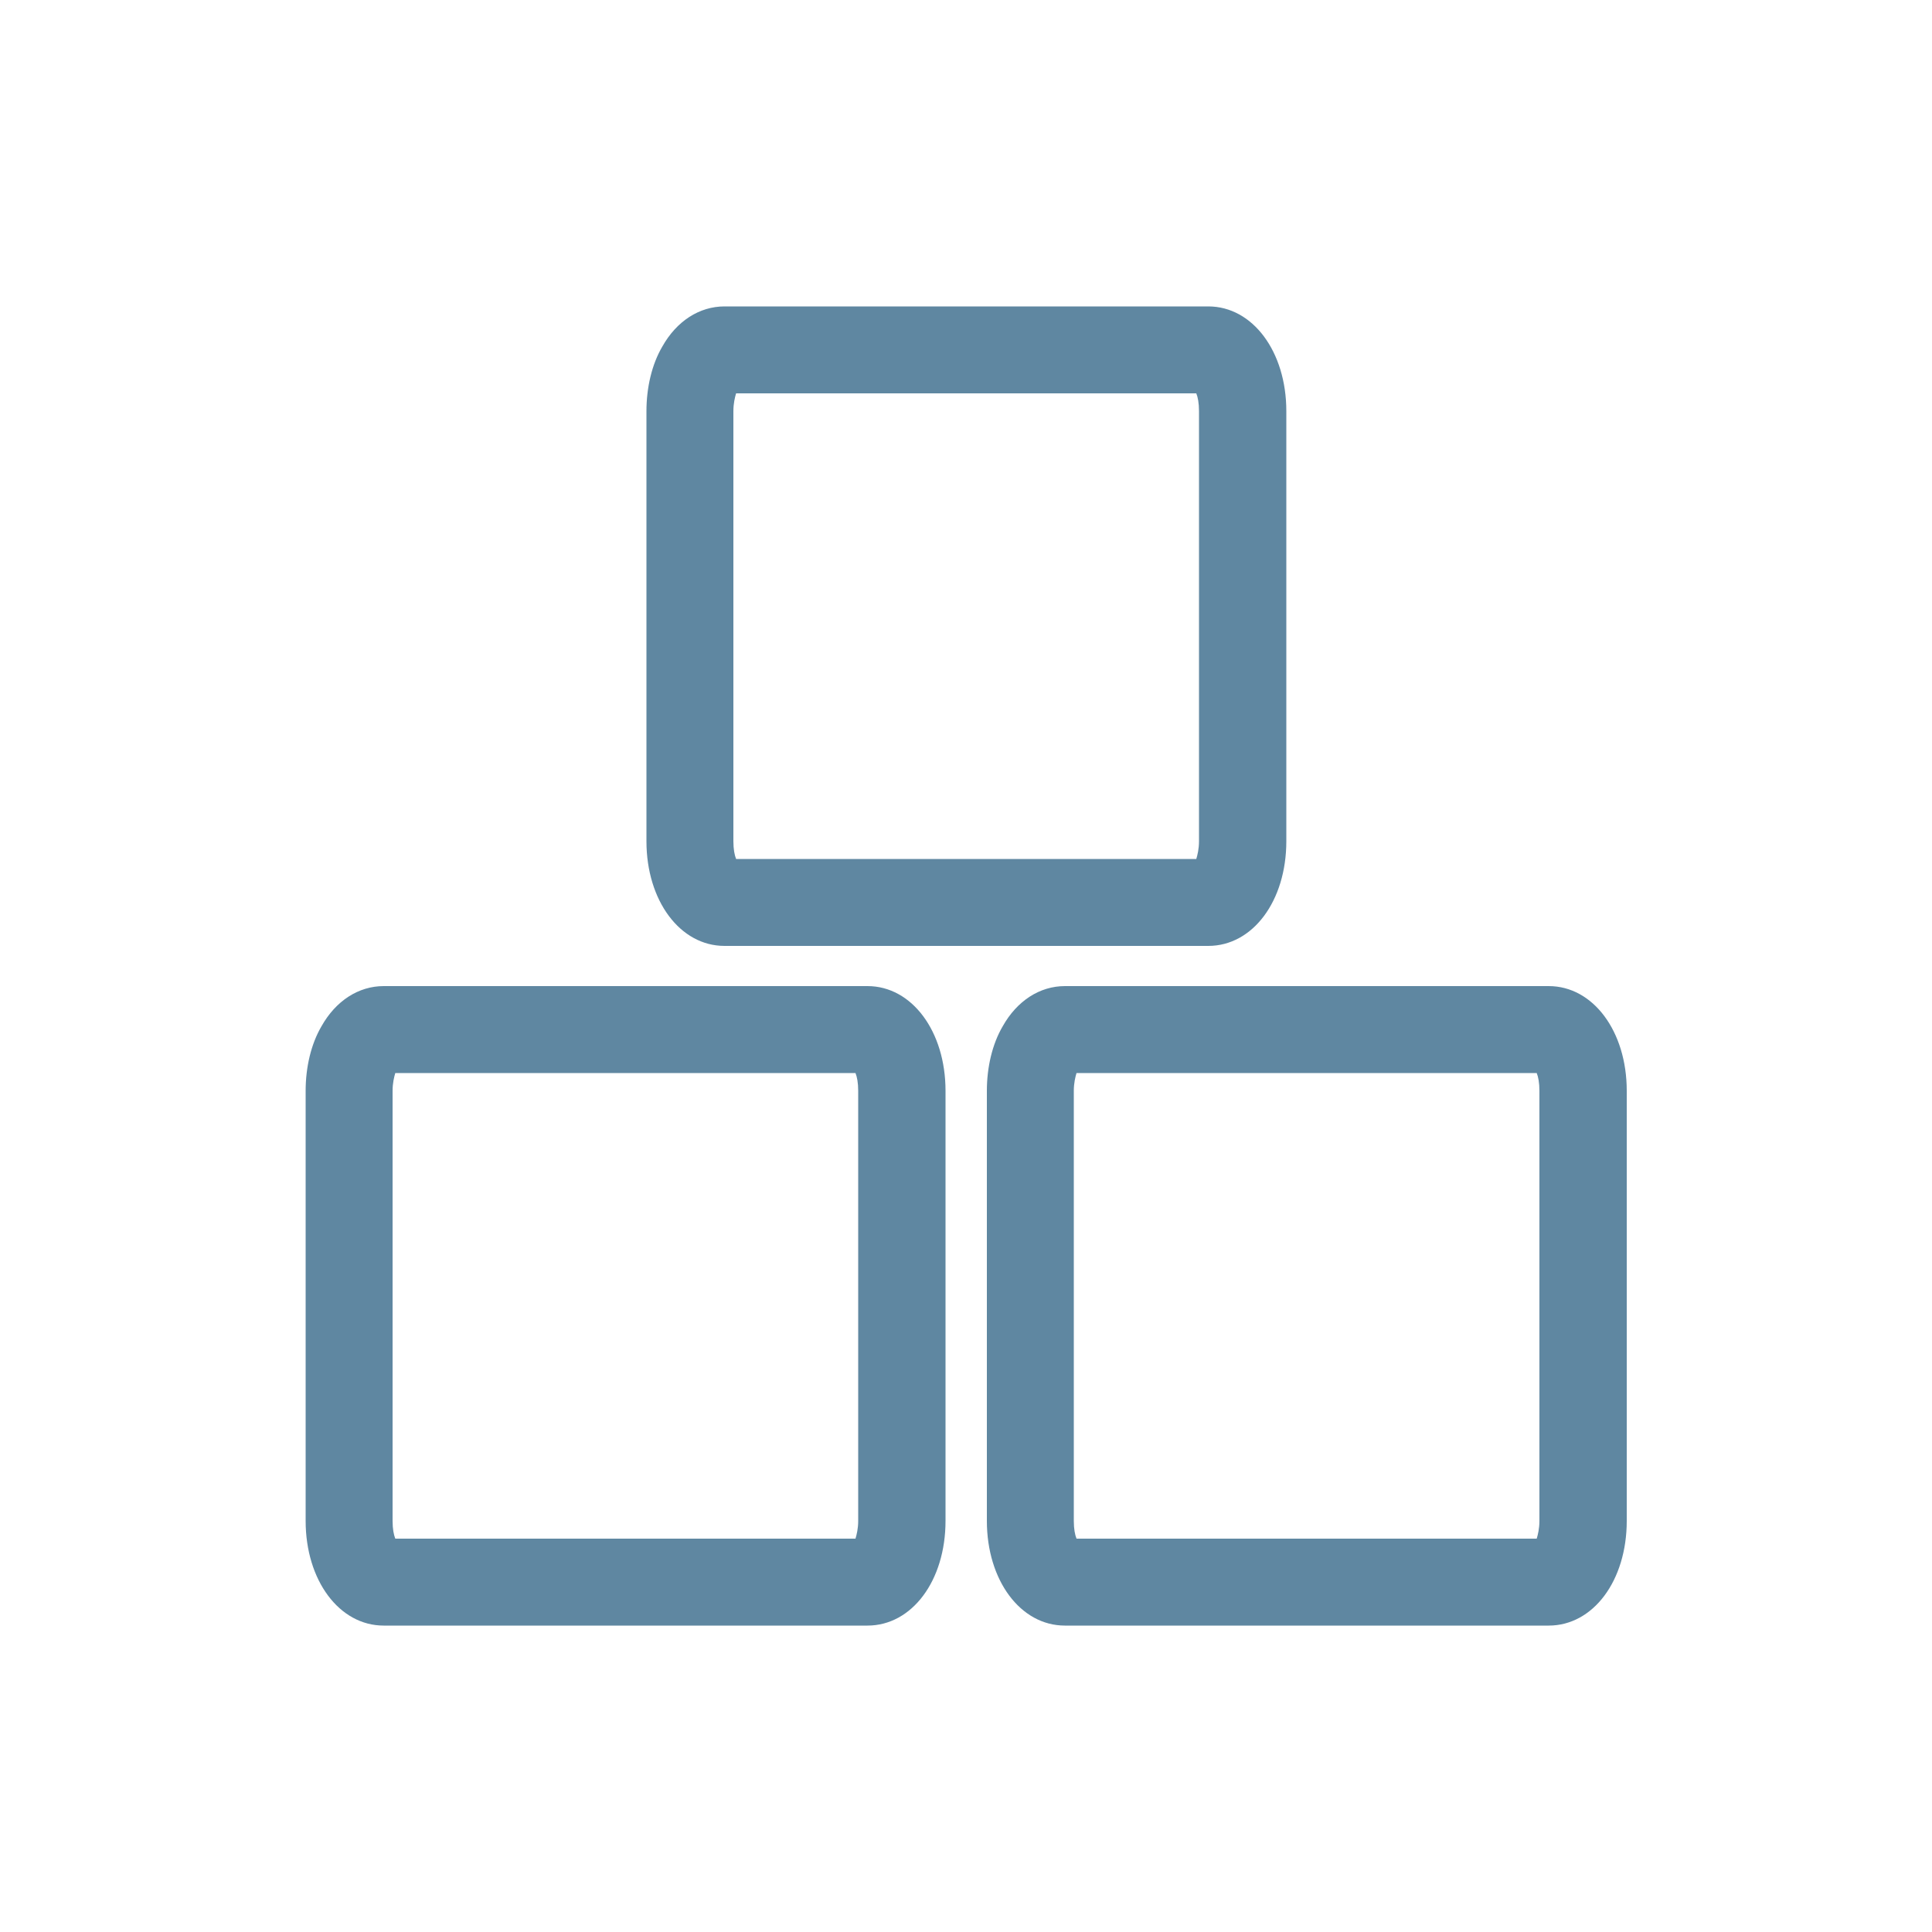
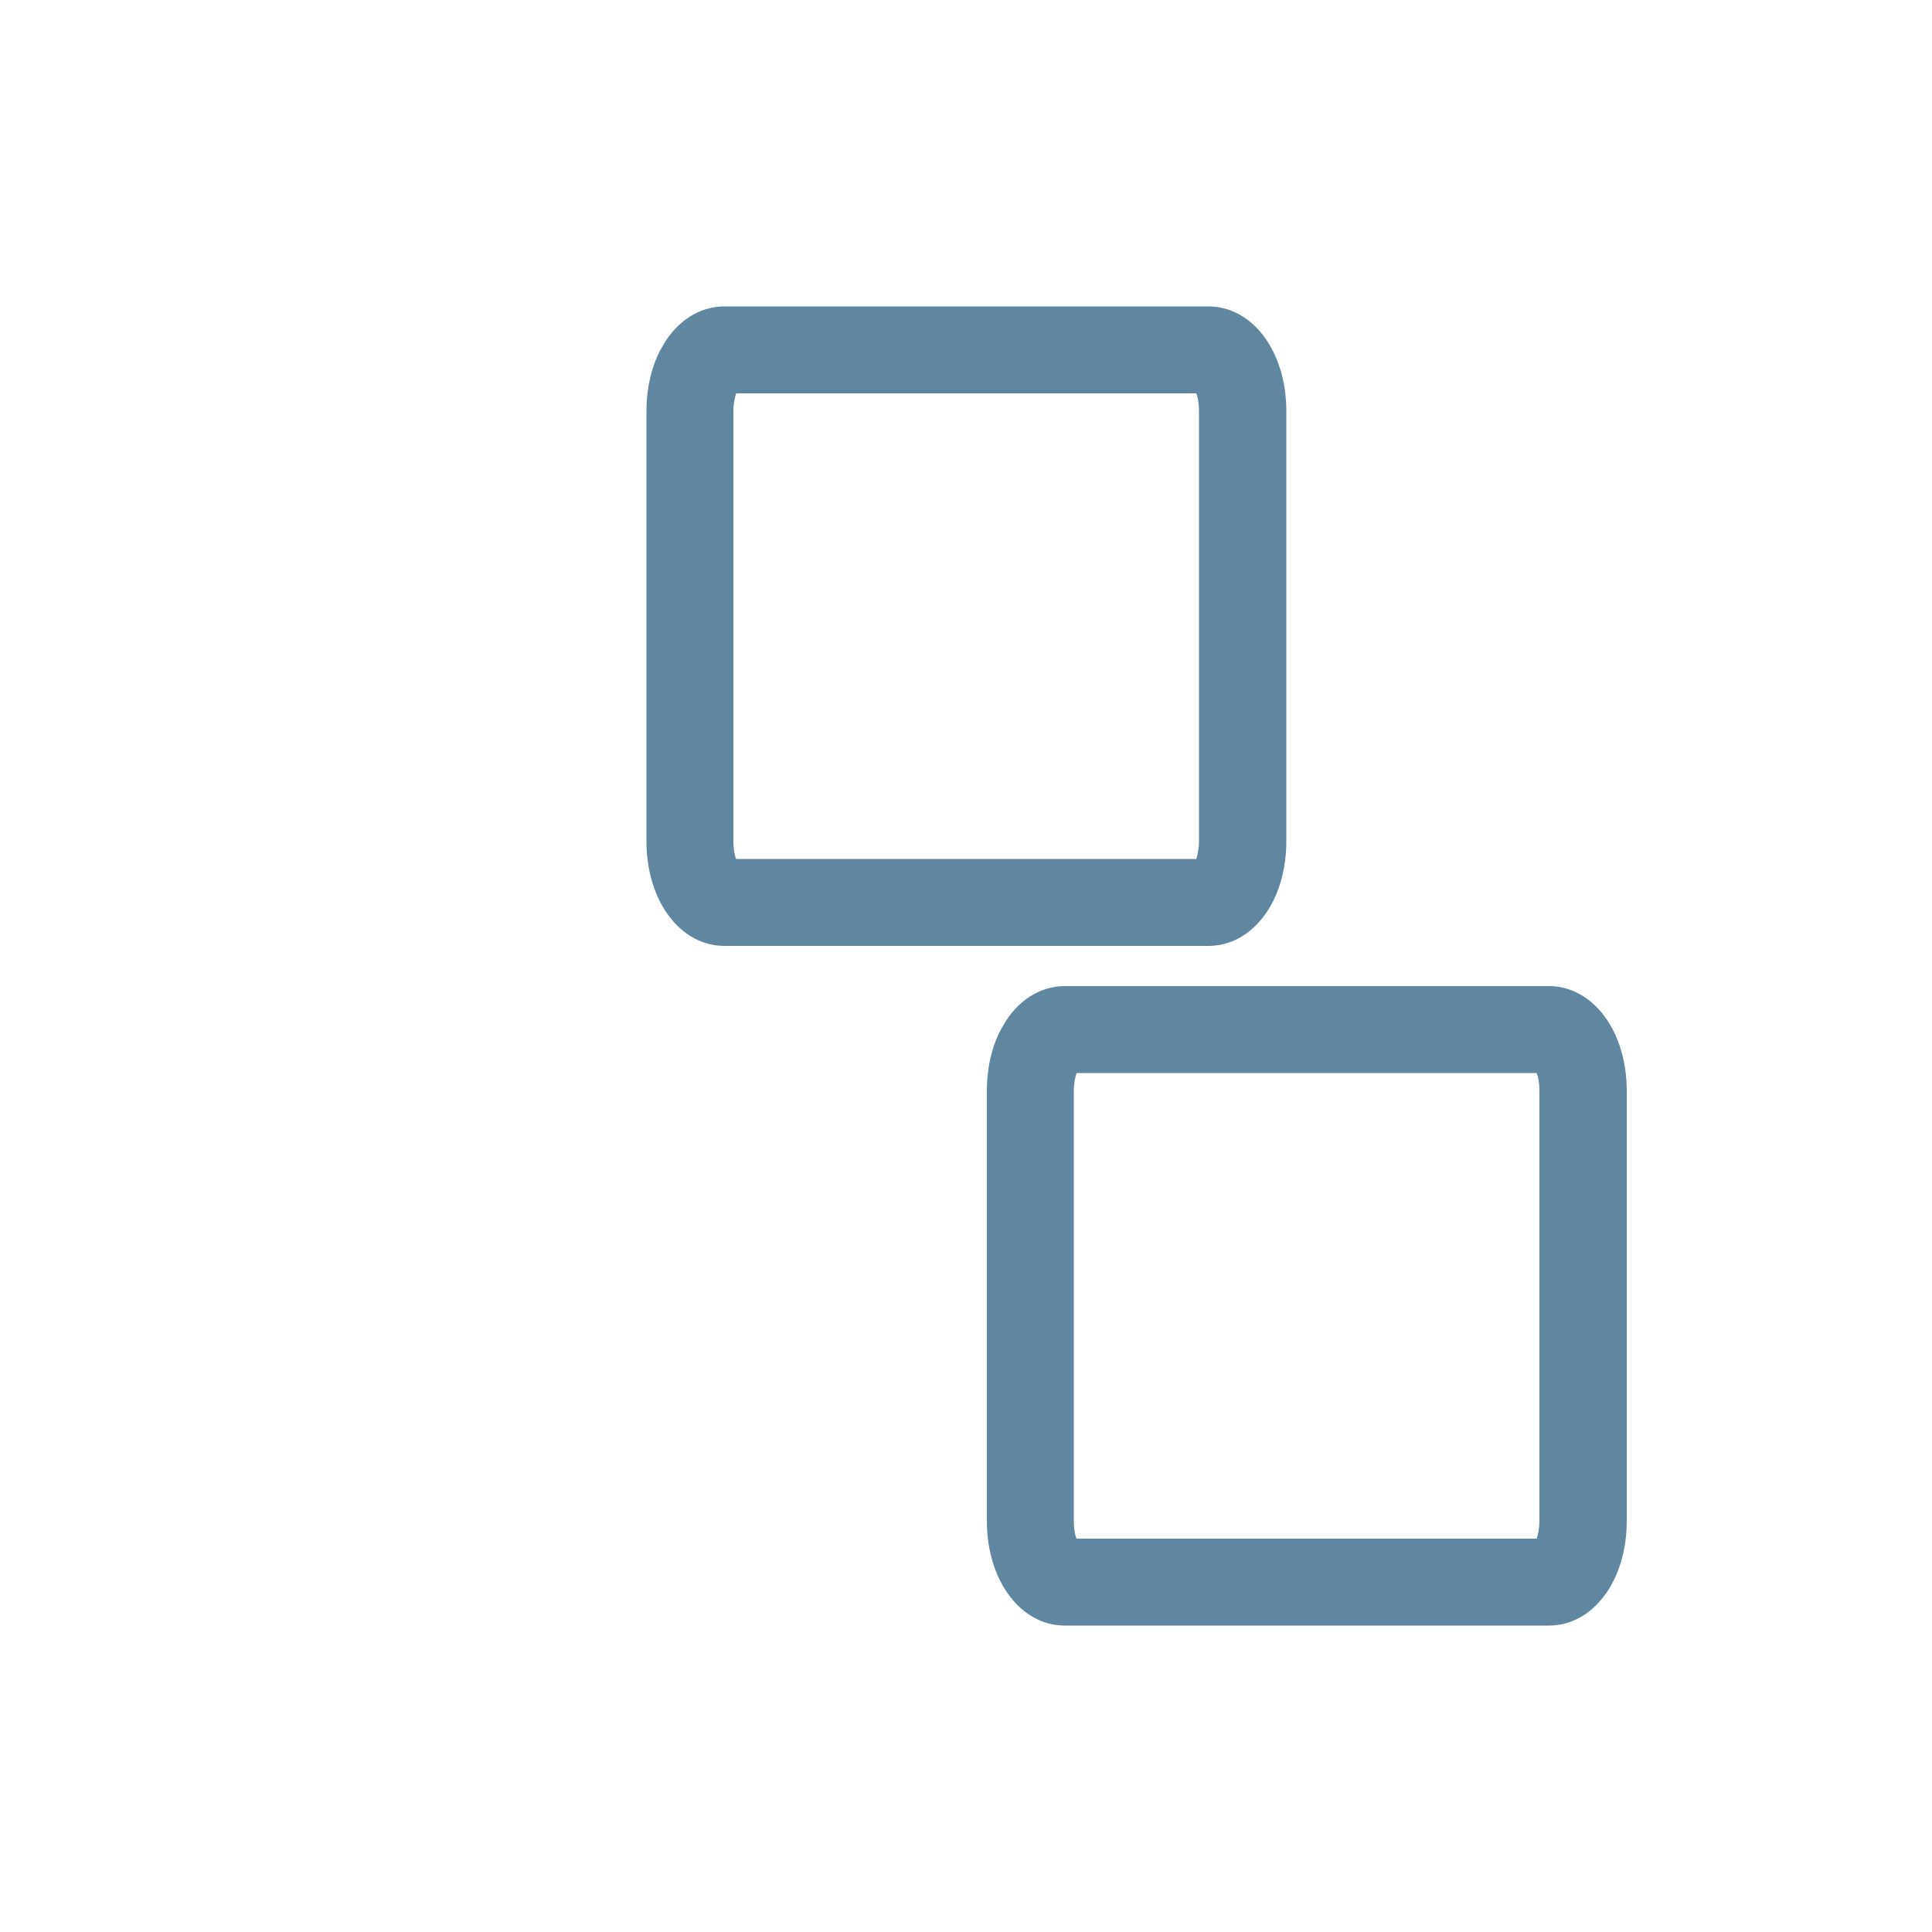
<svg xmlns="http://www.w3.org/2000/svg" id="Ebene_1" data-name="Ebene 1" viewBox="0 0 50 50">
  <defs>
    <style>
      .cls-1 {
        fill:#5f87a1;
        stroke-width: 0px;
      }
    </style>
  </defs>
  <path class="cls-1" d="M31.26,24.48h-12.51c-1.15,0-2.02-1.17-2.02-2.71v-11.13c0-.61.14-1.21.41-1.67.37-.66.96-1.04,1.61-1.04h12.52c1.15,0,2.02,1.17,2.02,2.71v11.13c0,1.55-.87,2.71-2.02,2.71ZM19.05,22.23h11.91c.03-.1.07-.26.07-.46v-11.13c0-.21-.03-.36-.07-.46h-11.91c-.03.1-.07.26-.07.46v11.13c0,.21.03.36.07.46ZM18.74,10.18h0,0Z" />
-   <path class="cls-1" d="M22.44,42.07h-12.51c-1.15,0-2.02-1.17-2.02-2.71v-11.13c0-.61.14-1.21.41-1.67.37-.66.96-1.04,1.61-1.04h12.52c1.15,0,2.02,1.17,2.02,2.71v11.13c0,1.55-.87,2.71-2.02,2.71ZM10.23,39.82h11.91c.03-.1.07-.26.07-.46v-11.13c0-.21-.03-.36-.07-.46h-11.91c-.03.1-.07.26-.07.46v11.13c0,.21.03.36.07.46ZM9.93,27.77h0,0Z" />
  <path class="cls-1" d="M40.07,42.07h-12.51c-1.15,0-2.02-1.17-2.02-2.71v-11.13c0-.61.14-1.21.41-1.67.37-.66.96-1.04,1.61-1.04h12.52c1.15,0,2.02,1.17,2.02,2.71v11.13c0,1.55-.87,2.71-2.02,2.71ZM27.86,39.82h11.91c.03-.1.07-.26.07-.46v-11.13c0-.21-.03-.36-.07-.46h-11.91c-.03.1-.07.26-.07.46v11.13c0,.21.03.36.07.46ZM27.56,27.77h0,0Z" />
</svg>